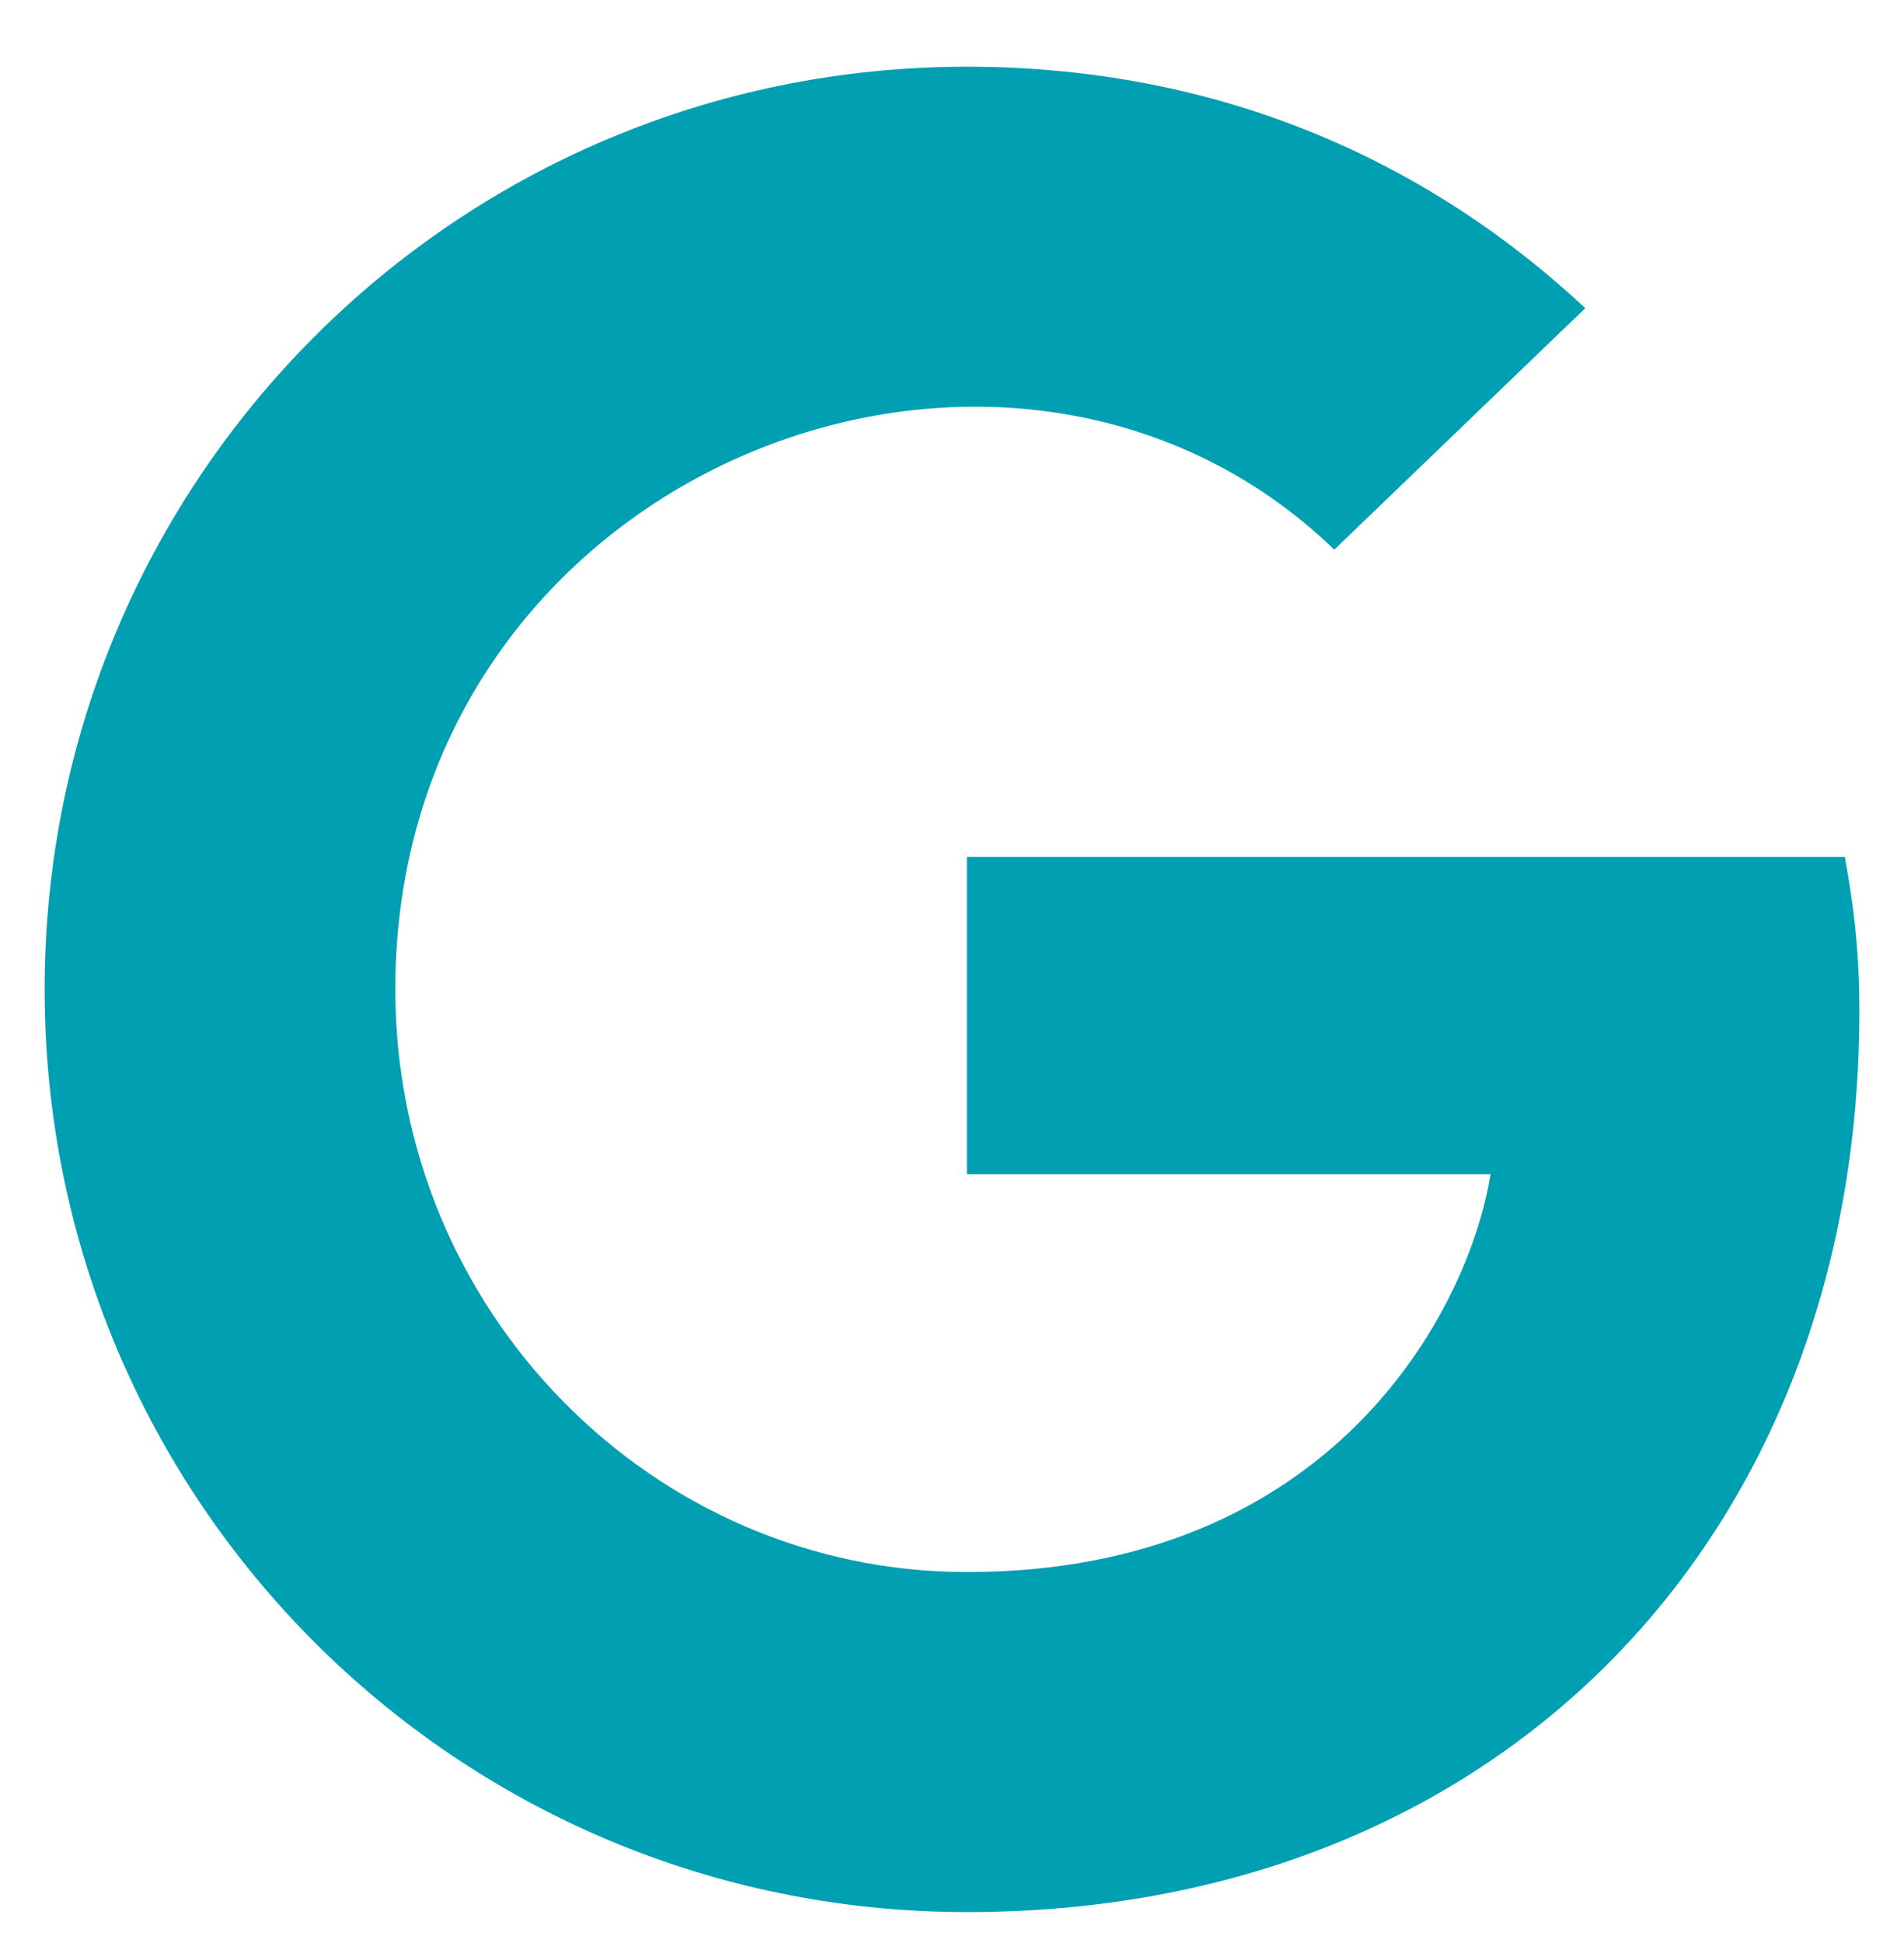
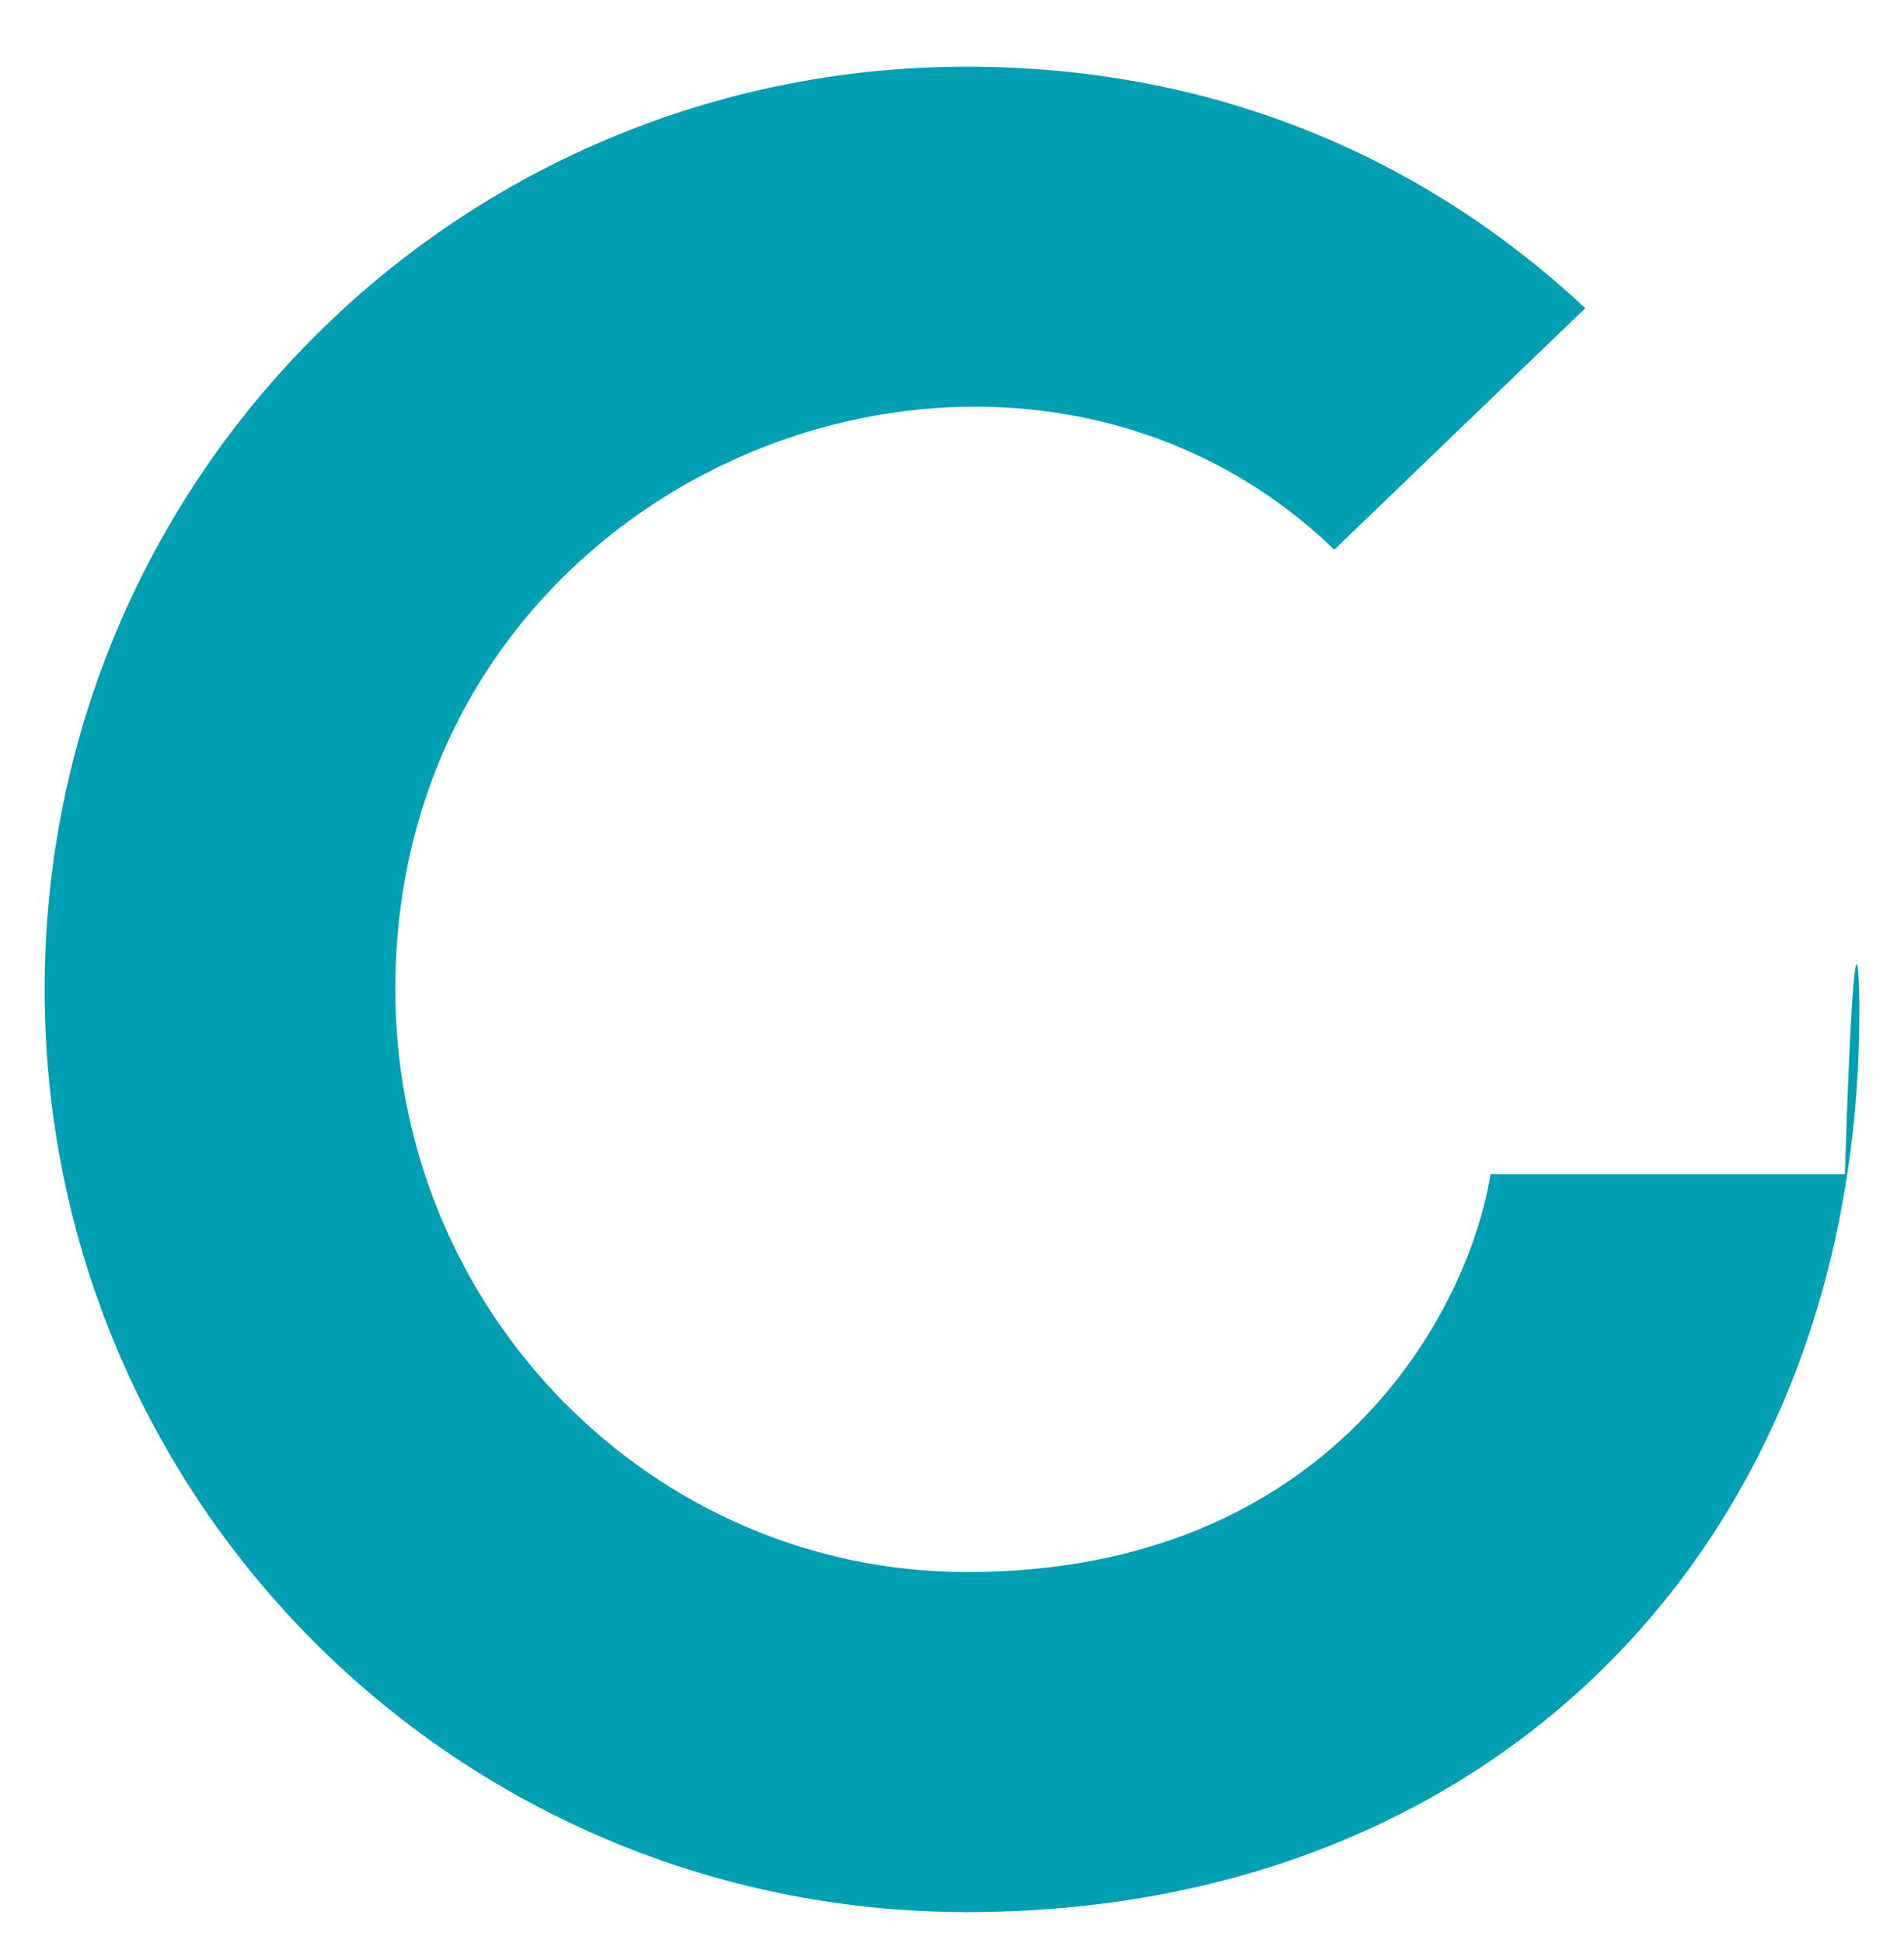
<svg xmlns="http://www.w3.org/2000/svg" width="50" height="51" viewBox="0 0 50 51" fill="none">
-   <path d="M48.828 26.536C48.828 40.355 39.365 50.189 25.391 50.189C11.992 50.189 1.172 39.368 1.172 25.97C1.172 12.572 11.992 1.751 25.391 1.751C31.914 1.751 37.402 4.144 41.631 8.089L35.039 14.427C26.416 6.107 10.381 12.357 10.381 25.97C10.381 34.417 17.129 41.263 25.391 41.263C34.98 41.263 38.574 34.388 39.141 30.823H25.391V22.493H48.447C48.672 23.734 48.828 24.925 48.828 26.536Z" fill="#009FB2" />
+   <path d="M48.828 26.536C48.828 40.355 39.365 50.189 25.391 50.189C11.992 50.189 1.172 39.368 1.172 25.97C1.172 12.572 11.992 1.751 25.391 1.751C31.914 1.751 37.402 4.144 41.631 8.089L35.039 14.427C26.416 6.107 10.381 12.357 10.381 25.97C10.381 34.417 17.129 41.263 25.391 41.263C34.98 41.263 38.574 34.388 39.141 30.823H25.391H48.447C48.672 23.734 48.828 24.925 48.828 26.536Z" fill="#009FB2" />
</svg>